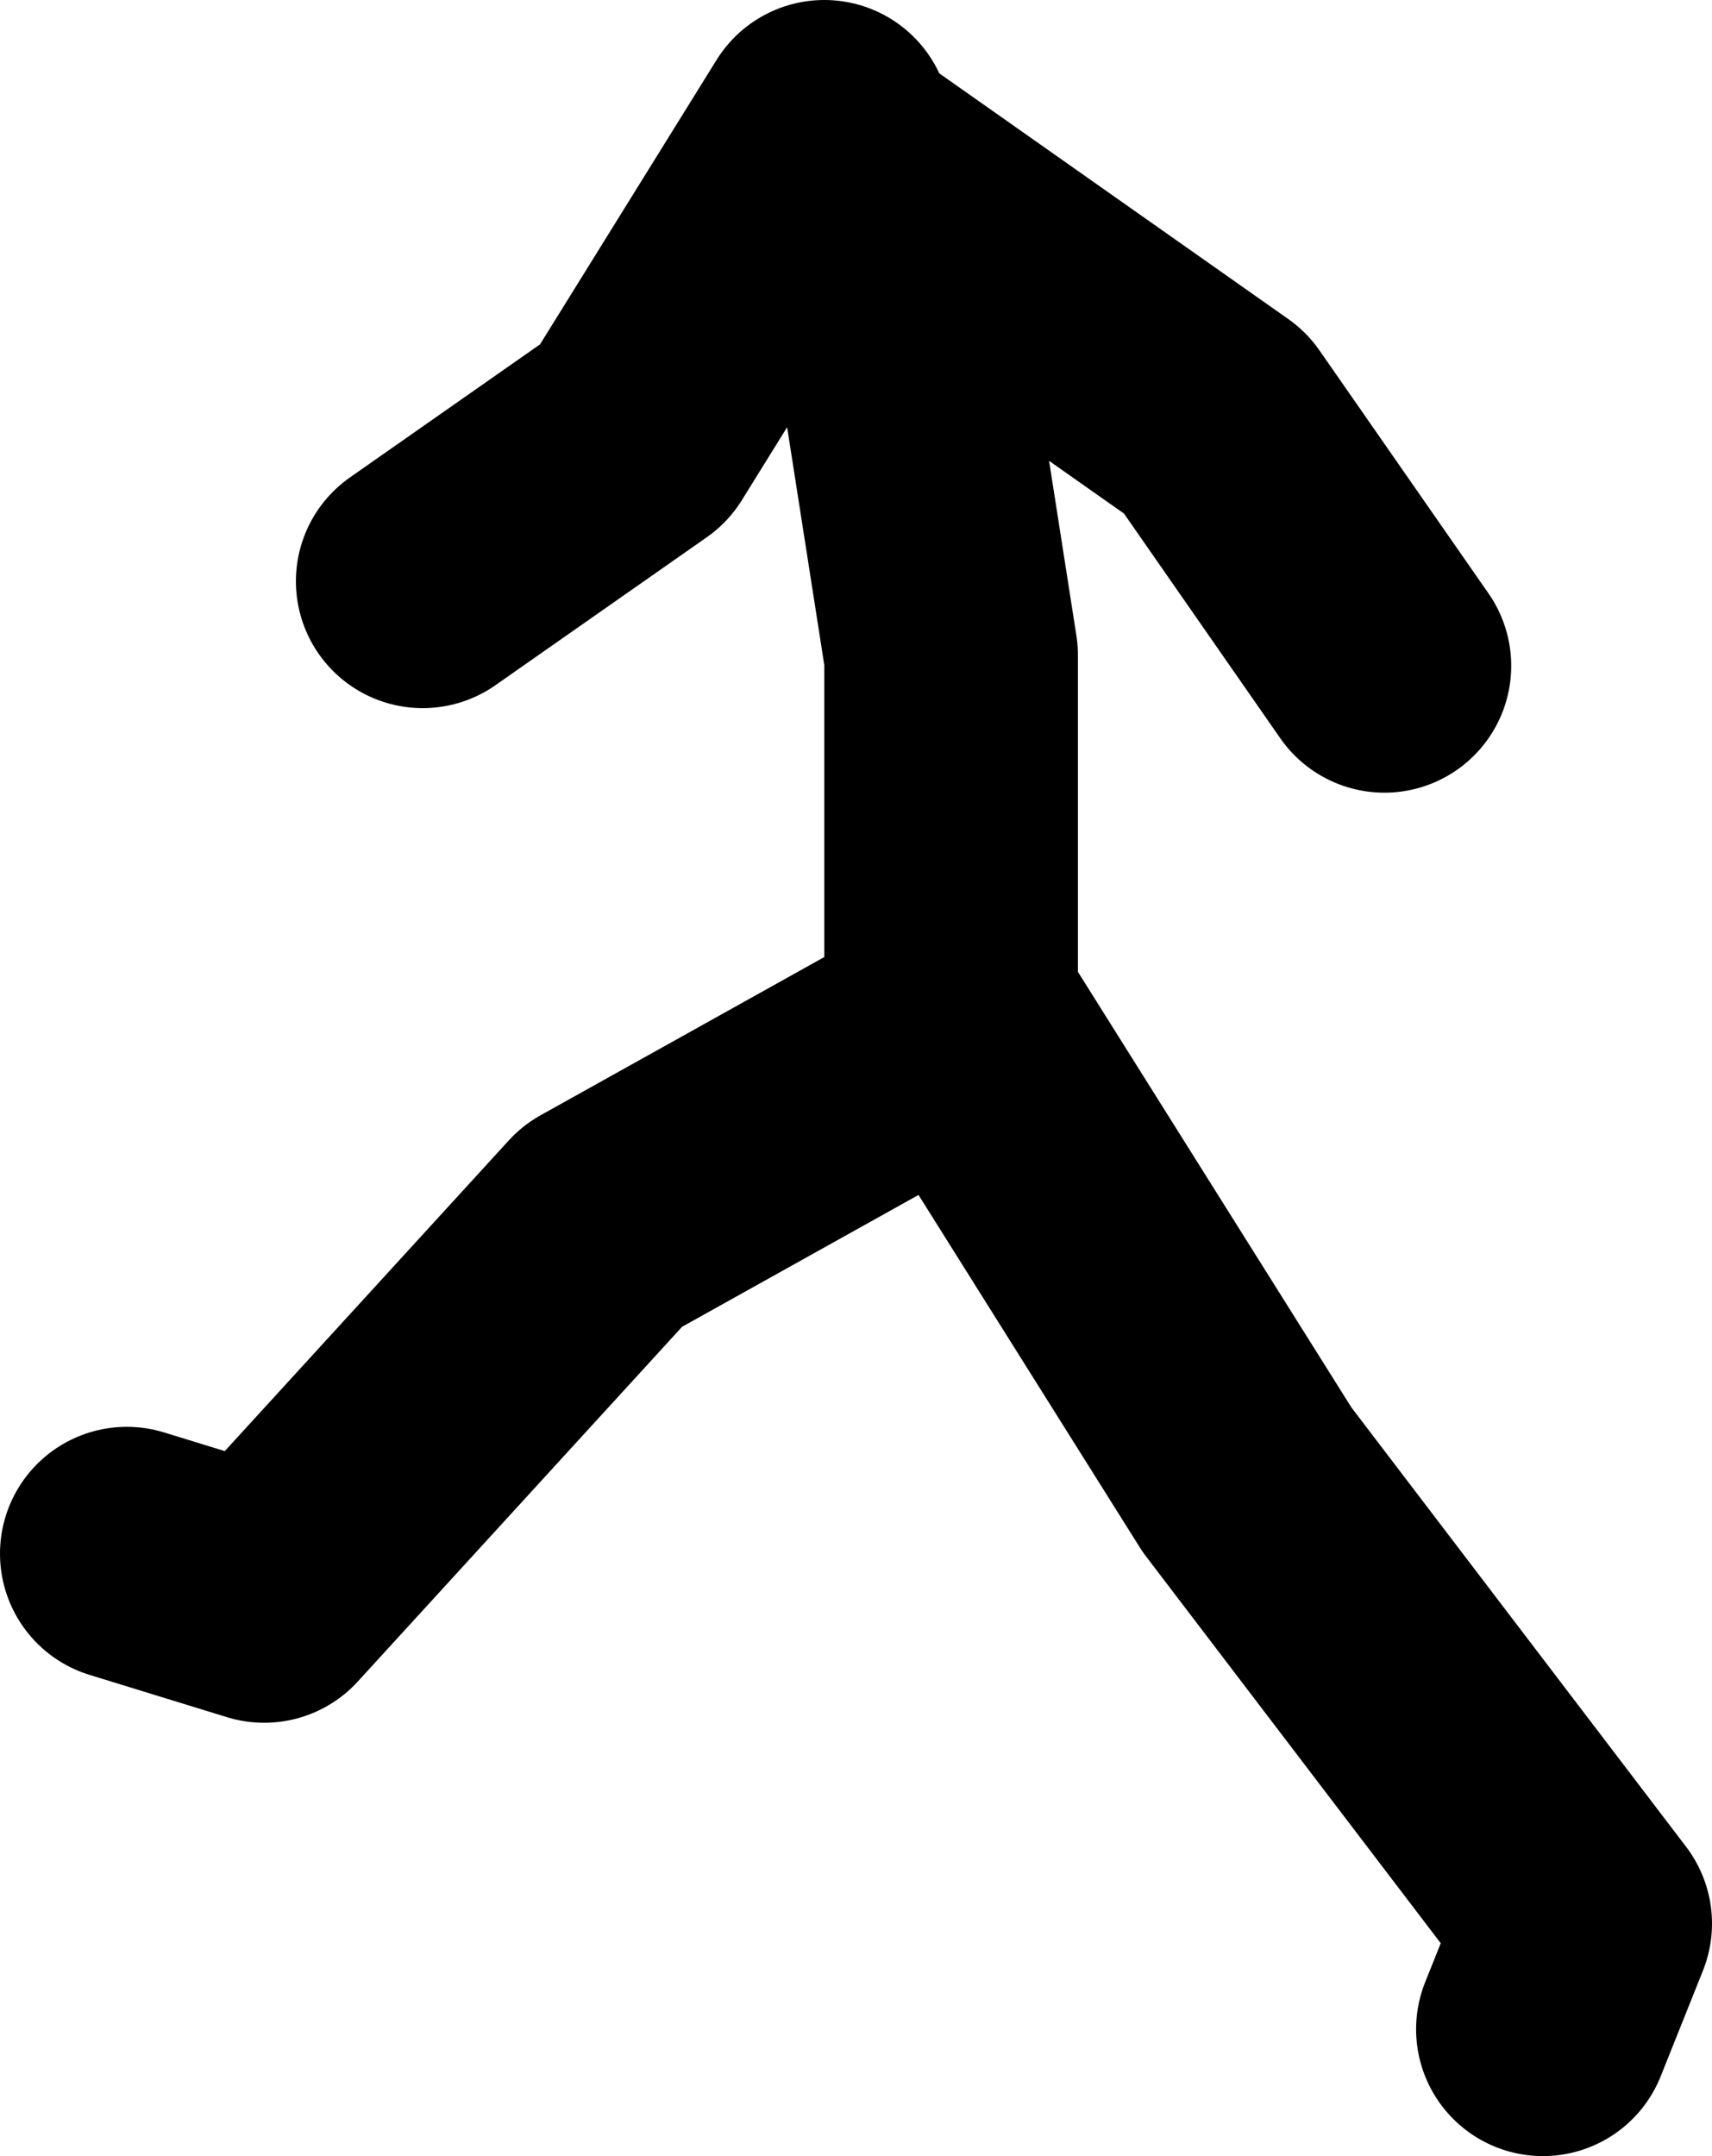
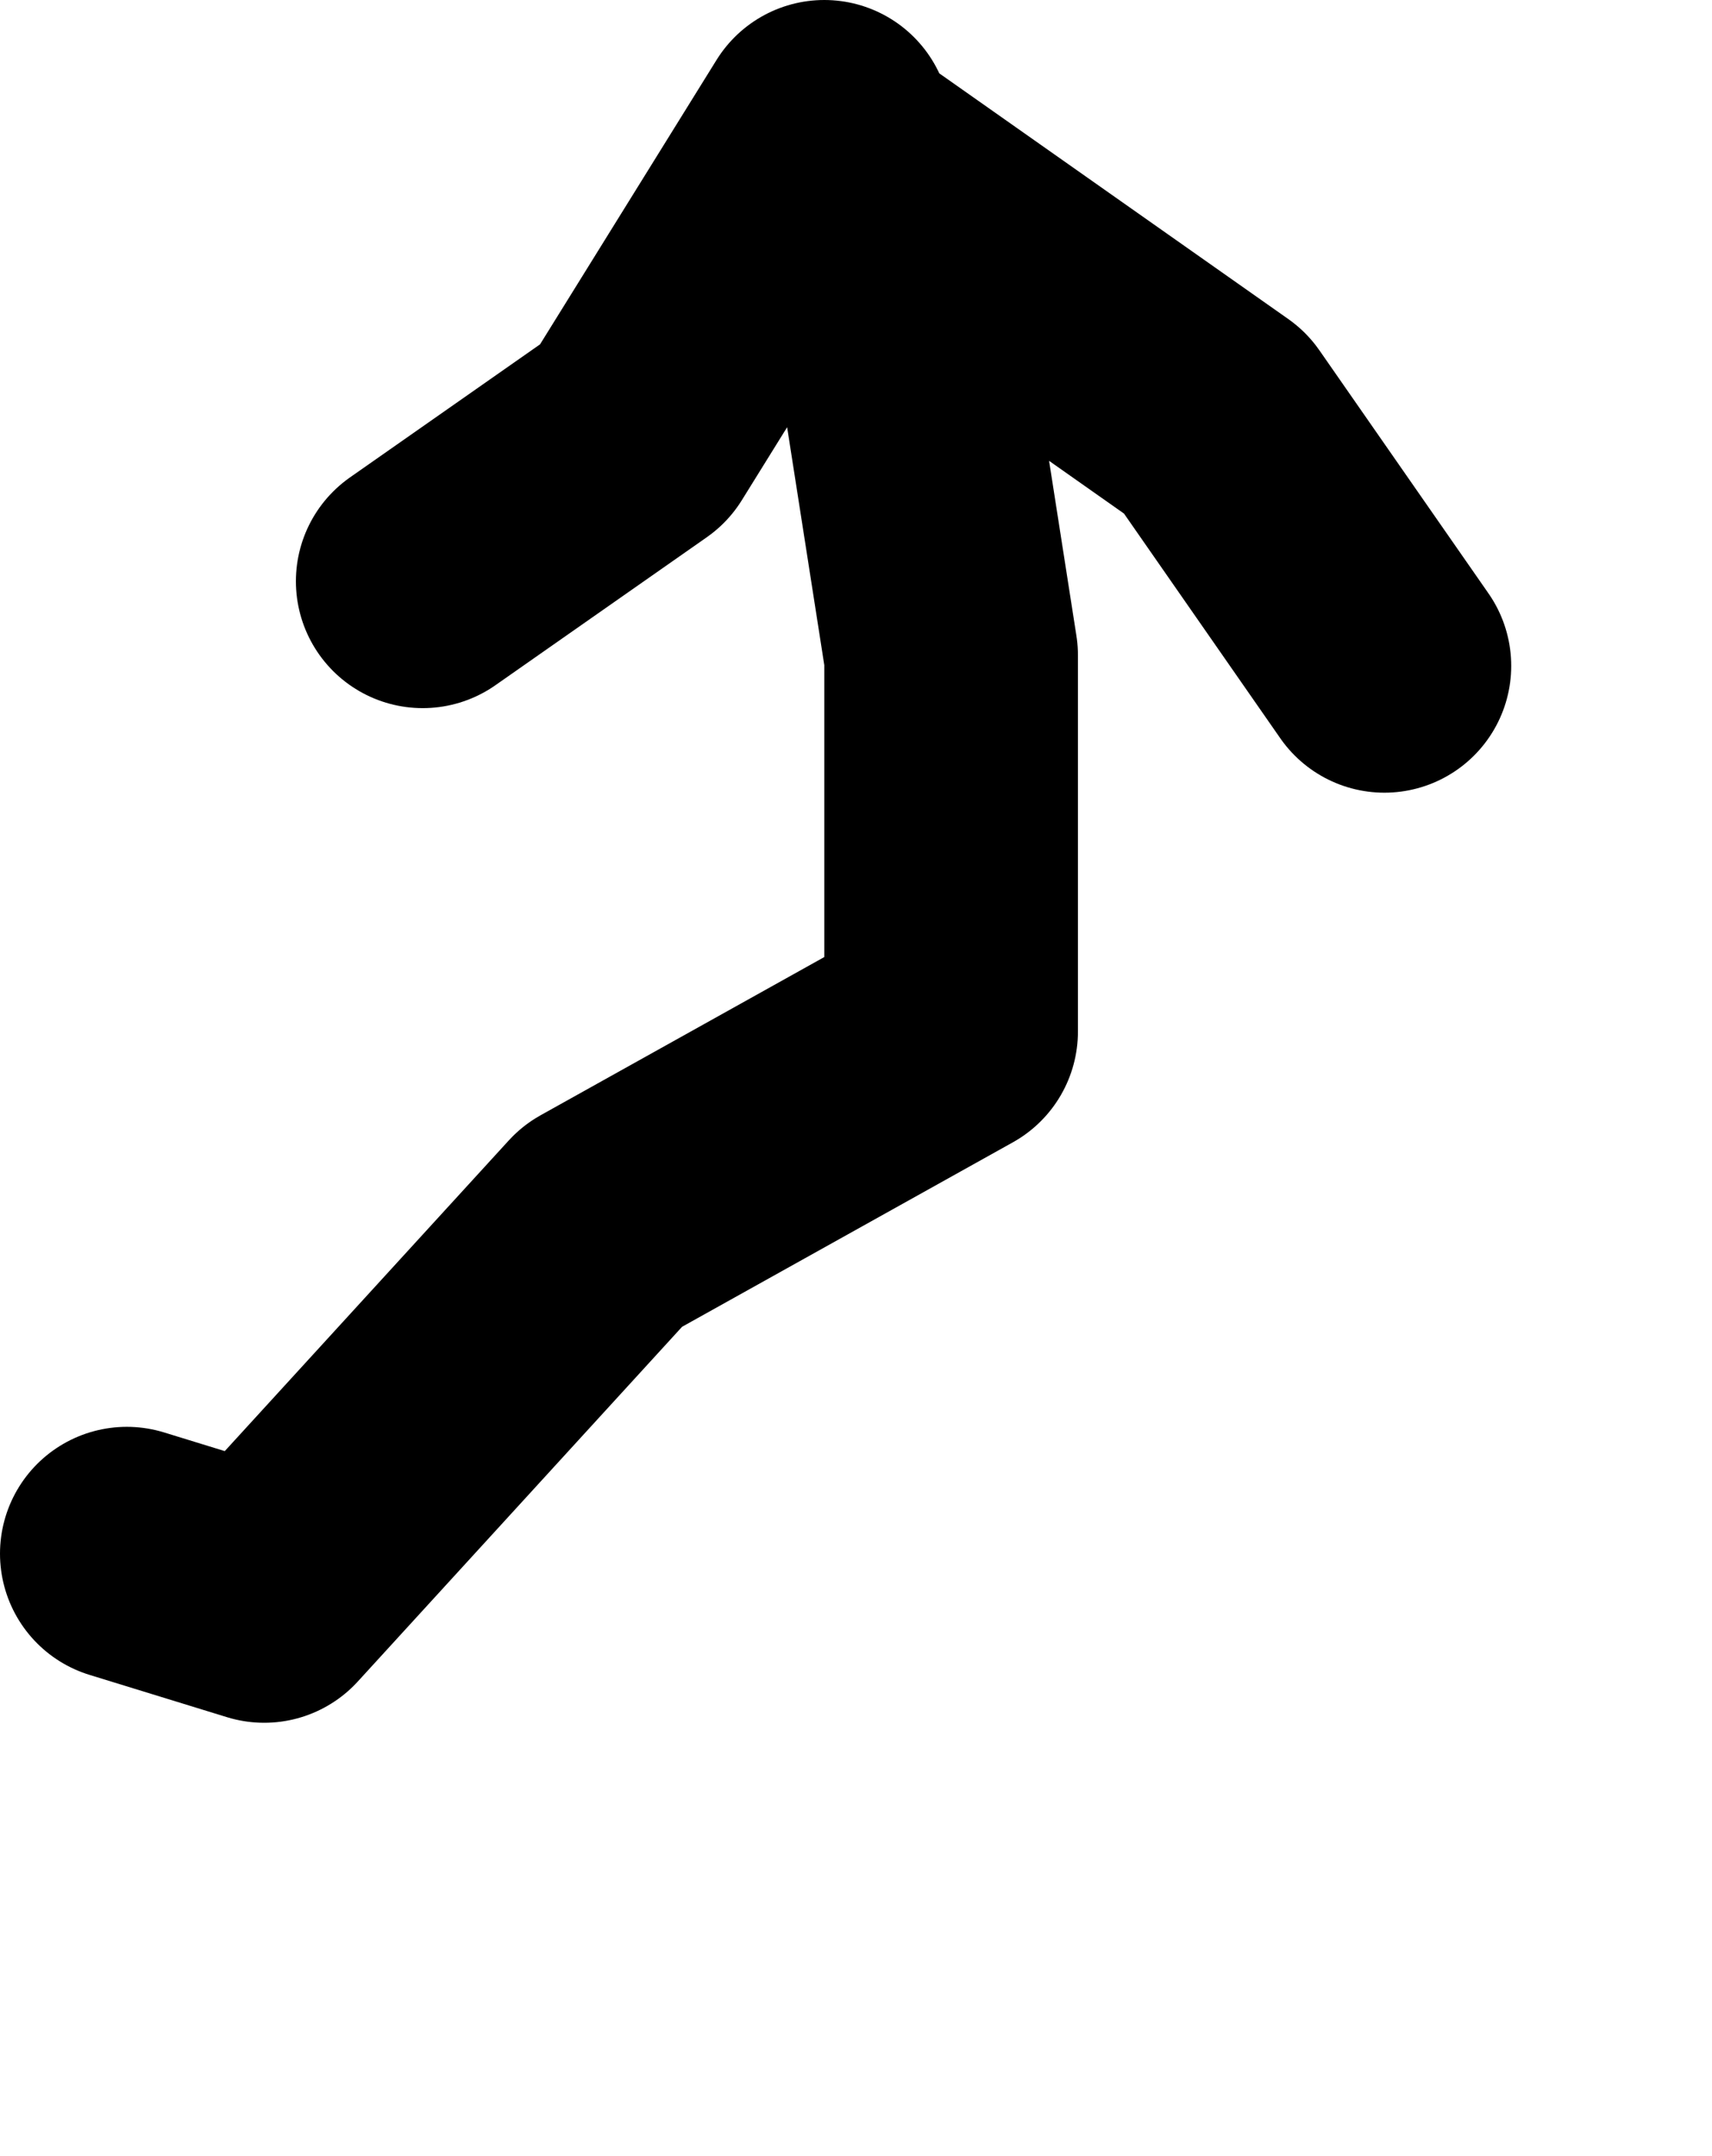
<svg xmlns="http://www.w3.org/2000/svg" height="51.0px" width="40.5px">
  <g transform="matrix(1.0, 0.0, 0.0, 1.0, -134.0, 26.15)">
-     <path d="M137.0 10.6 L140.25 11.6 148.25 2.85 156.5 -1.75 156.5 -10.65 155.25 -18.65 153.8 -22.45 153.7 -22.7 153.5 -23.15 149.0 -15.9 144.0 -12.4 M170.5 21.85 L171.5 19.35 163.5 8.85 156.75 -1.9 156.5 -1.75 156.5 -1.4 M153.8 -22.45 L162.75 -16.15 166.75 -10.4" fill="none" stroke="#000000" stroke-linecap="round" stroke-linejoin="round" stroke-width="6.0" />
+     <path d="M137.0 10.6 L140.25 11.6 148.25 2.85 156.5 -1.75 156.5 -10.65 155.25 -18.65 153.8 -22.45 153.7 -22.7 153.5 -23.15 149.0 -15.9 144.0 -12.4 M170.5 21.85 M153.8 -22.45 L162.75 -16.15 166.75 -10.4" fill="none" stroke="#000000" stroke-linecap="round" stroke-linejoin="round" stroke-width="6.0" />
  </g>
</svg>